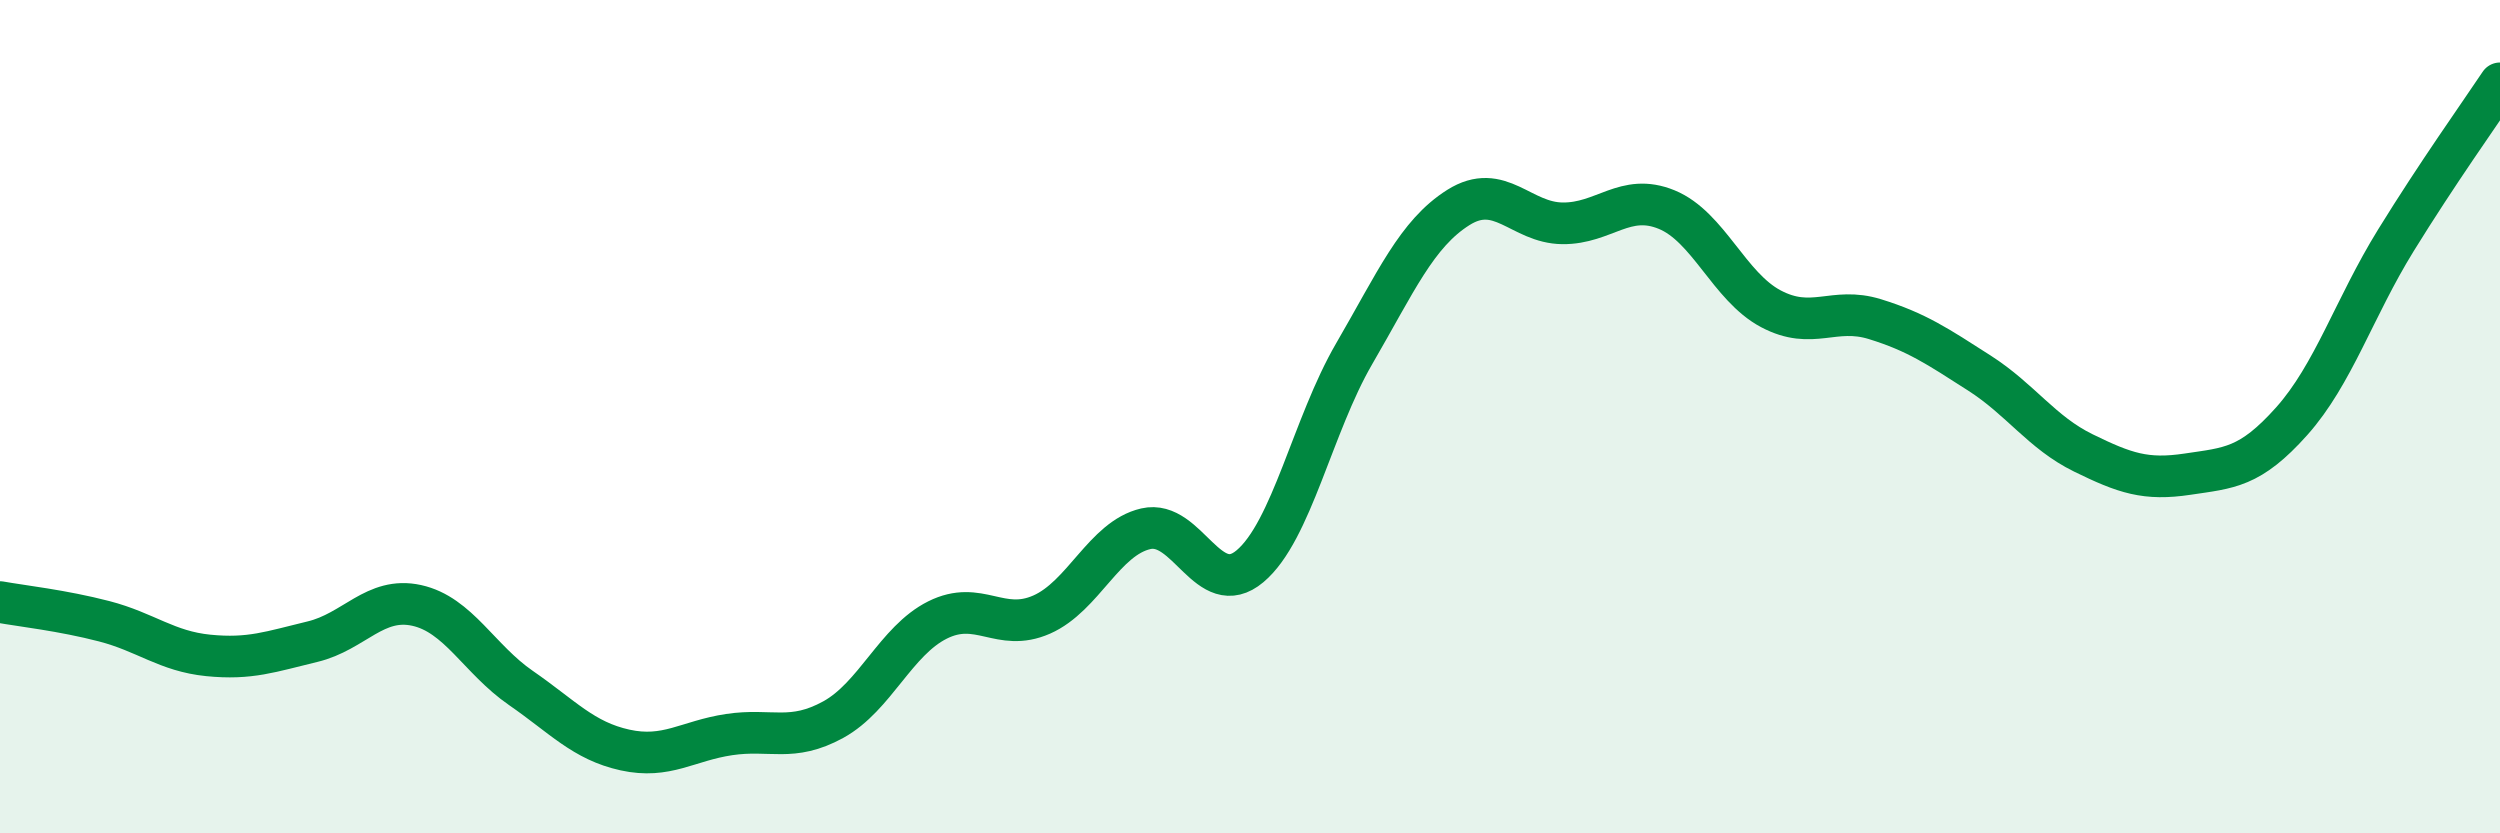
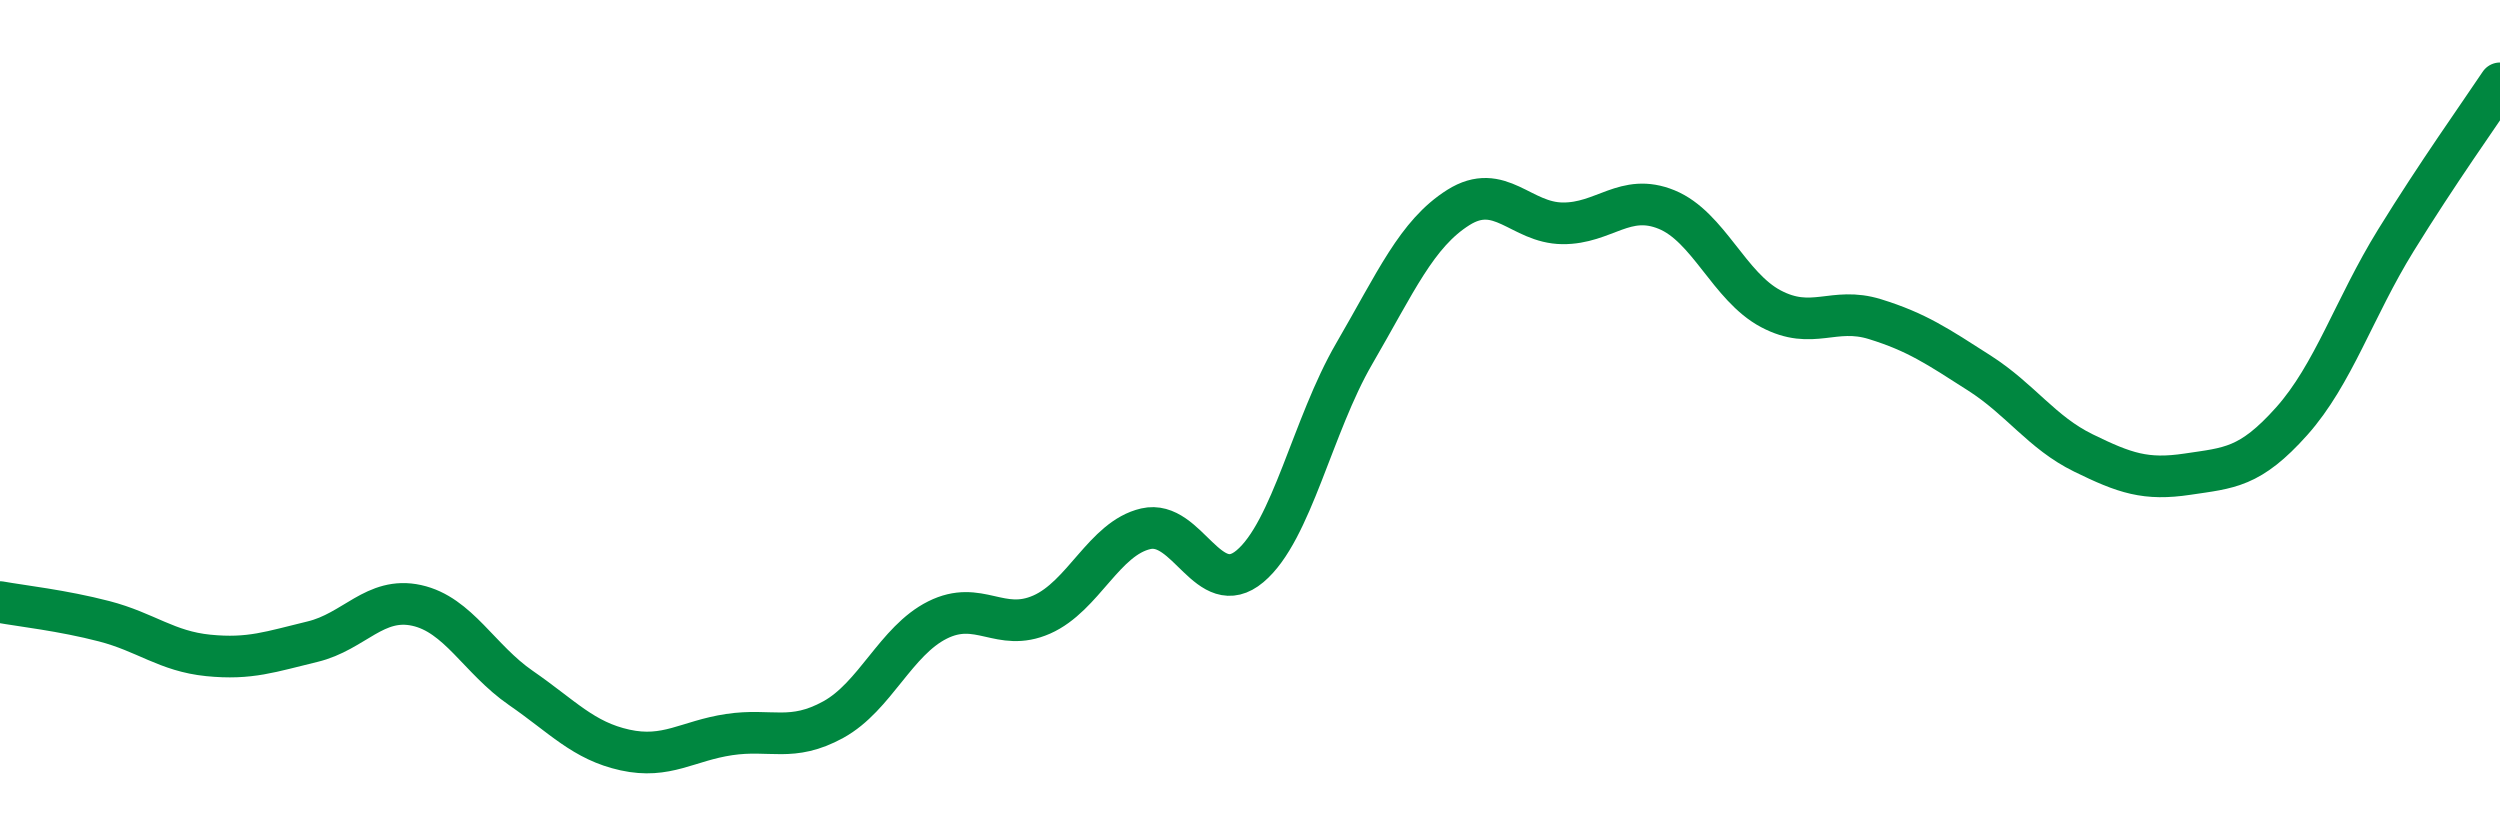
<svg xmlns="http://www.w3.org/2000/svg" width="60" height="20" viewBox="0 0 60 20">
-   <path d="M 0,14.45 C 0.5,14.54 1.5,14.65 2.5,14.91 C 3.5,15.17 4,15.63 5,15.73 C 6,15.83 6.5,15.64 7.5,15.4 C 8.5,15.16 9,14.31 10,14.53 C 11,14.75 11.5,15.82 12.5,16.51 C 13.5,17.2 14,17.78 15,18 C 16,18.22 16.5,17.78 17.5,17.63 C 18.5,17.48 19,17.82 20,17.27 C 21,16.72 21.5,15.38 22.5,14.88 C 23.5,14.38 24,15.19 25,14.75 C 26,14.31 26.5,12.92 27.5,12.69 C 28.5,12.46 29,14.43 30,13.59 C 31,12.75 31.5,10.21 32.5,8.49 C 33.5,6.77 34,5.61 35,4.98 C 36,4.35 36.5,5.35 37.5,5.36 C 38.5,5.37 39,4.62 40,5.03 C 41,5.44 41.5,6.88 42.5,7.41 C 43.5,7.94 44,7.35 45,7.66 C 46,7.97 46.5,8.31 47.5,8.95 C 48.5,9.59 49,10.38 50,10.87 C 51,11.36 51.5,11.53 52.5,11.38 C 53.5,11.23 54,11.23 55,10.11 C 56,8.99 56.5,7.39 57.5,5.77 C 58.5,4.15 59.5,2.75 60,2L60 20L0 20Z" fill="#008740" opacity="0.1" stroke-linecap="round" stroke-linejoin="round" />
  <path d="M 0,14.45 C 0.5,14.54 1.5,14.65 2.5,14.91 C 3.5,15.17 4,15.63 5,15.73 C 6,15.83 6.5,15.64 7.5,15.4 C 8.5,15.16 9,14.31 10,14.53 C 11,14.75 11.5,15.82 12.5,16.51 C 13.5,17.2 14,17.78 15,18 C 16,18.22 16.5,17.78 17.5,17.63 C 18.5,17.48 19,17.82 20,17.27 C 21,16.72 21.5,15.38 22.5,14.88 C 23.5,14.38 24,15.19 25,14.75 C 26,14.31 26.5,12.92 27.5,12.69 C 28.5,12.46 29,14.43 30,13.59 C 31,12.75 31.5,10.21 32.5,8.49 C 33.5,6.77 34,5.61 35,4.98 C 36,4.35 36.5,5.35 37.5,5.36 C 38.5,5.37 39,4.62 40,5.03 C 41,5.44 41.5,6.88 42.5,7.41 C 43.5,7.94 44,7.35 45,7.66 C 46,7.97 46.5,8.31 47.5,8.95 C 48.5,9.59 49,10.38 50,10.87 C 51,11.36 51.5,11.53 52.5,11.38 C 53.5,11.23 54,11.23 55,10.11 C 56,8.99 56.5,7.39 57.5,5.77 C 58.5,4.15 59.5,2.75 60,2" stroke="#008740" stroke-width="1" fill="none" stroke-linecap="round" stroke-linejoin="round" />
</svg>